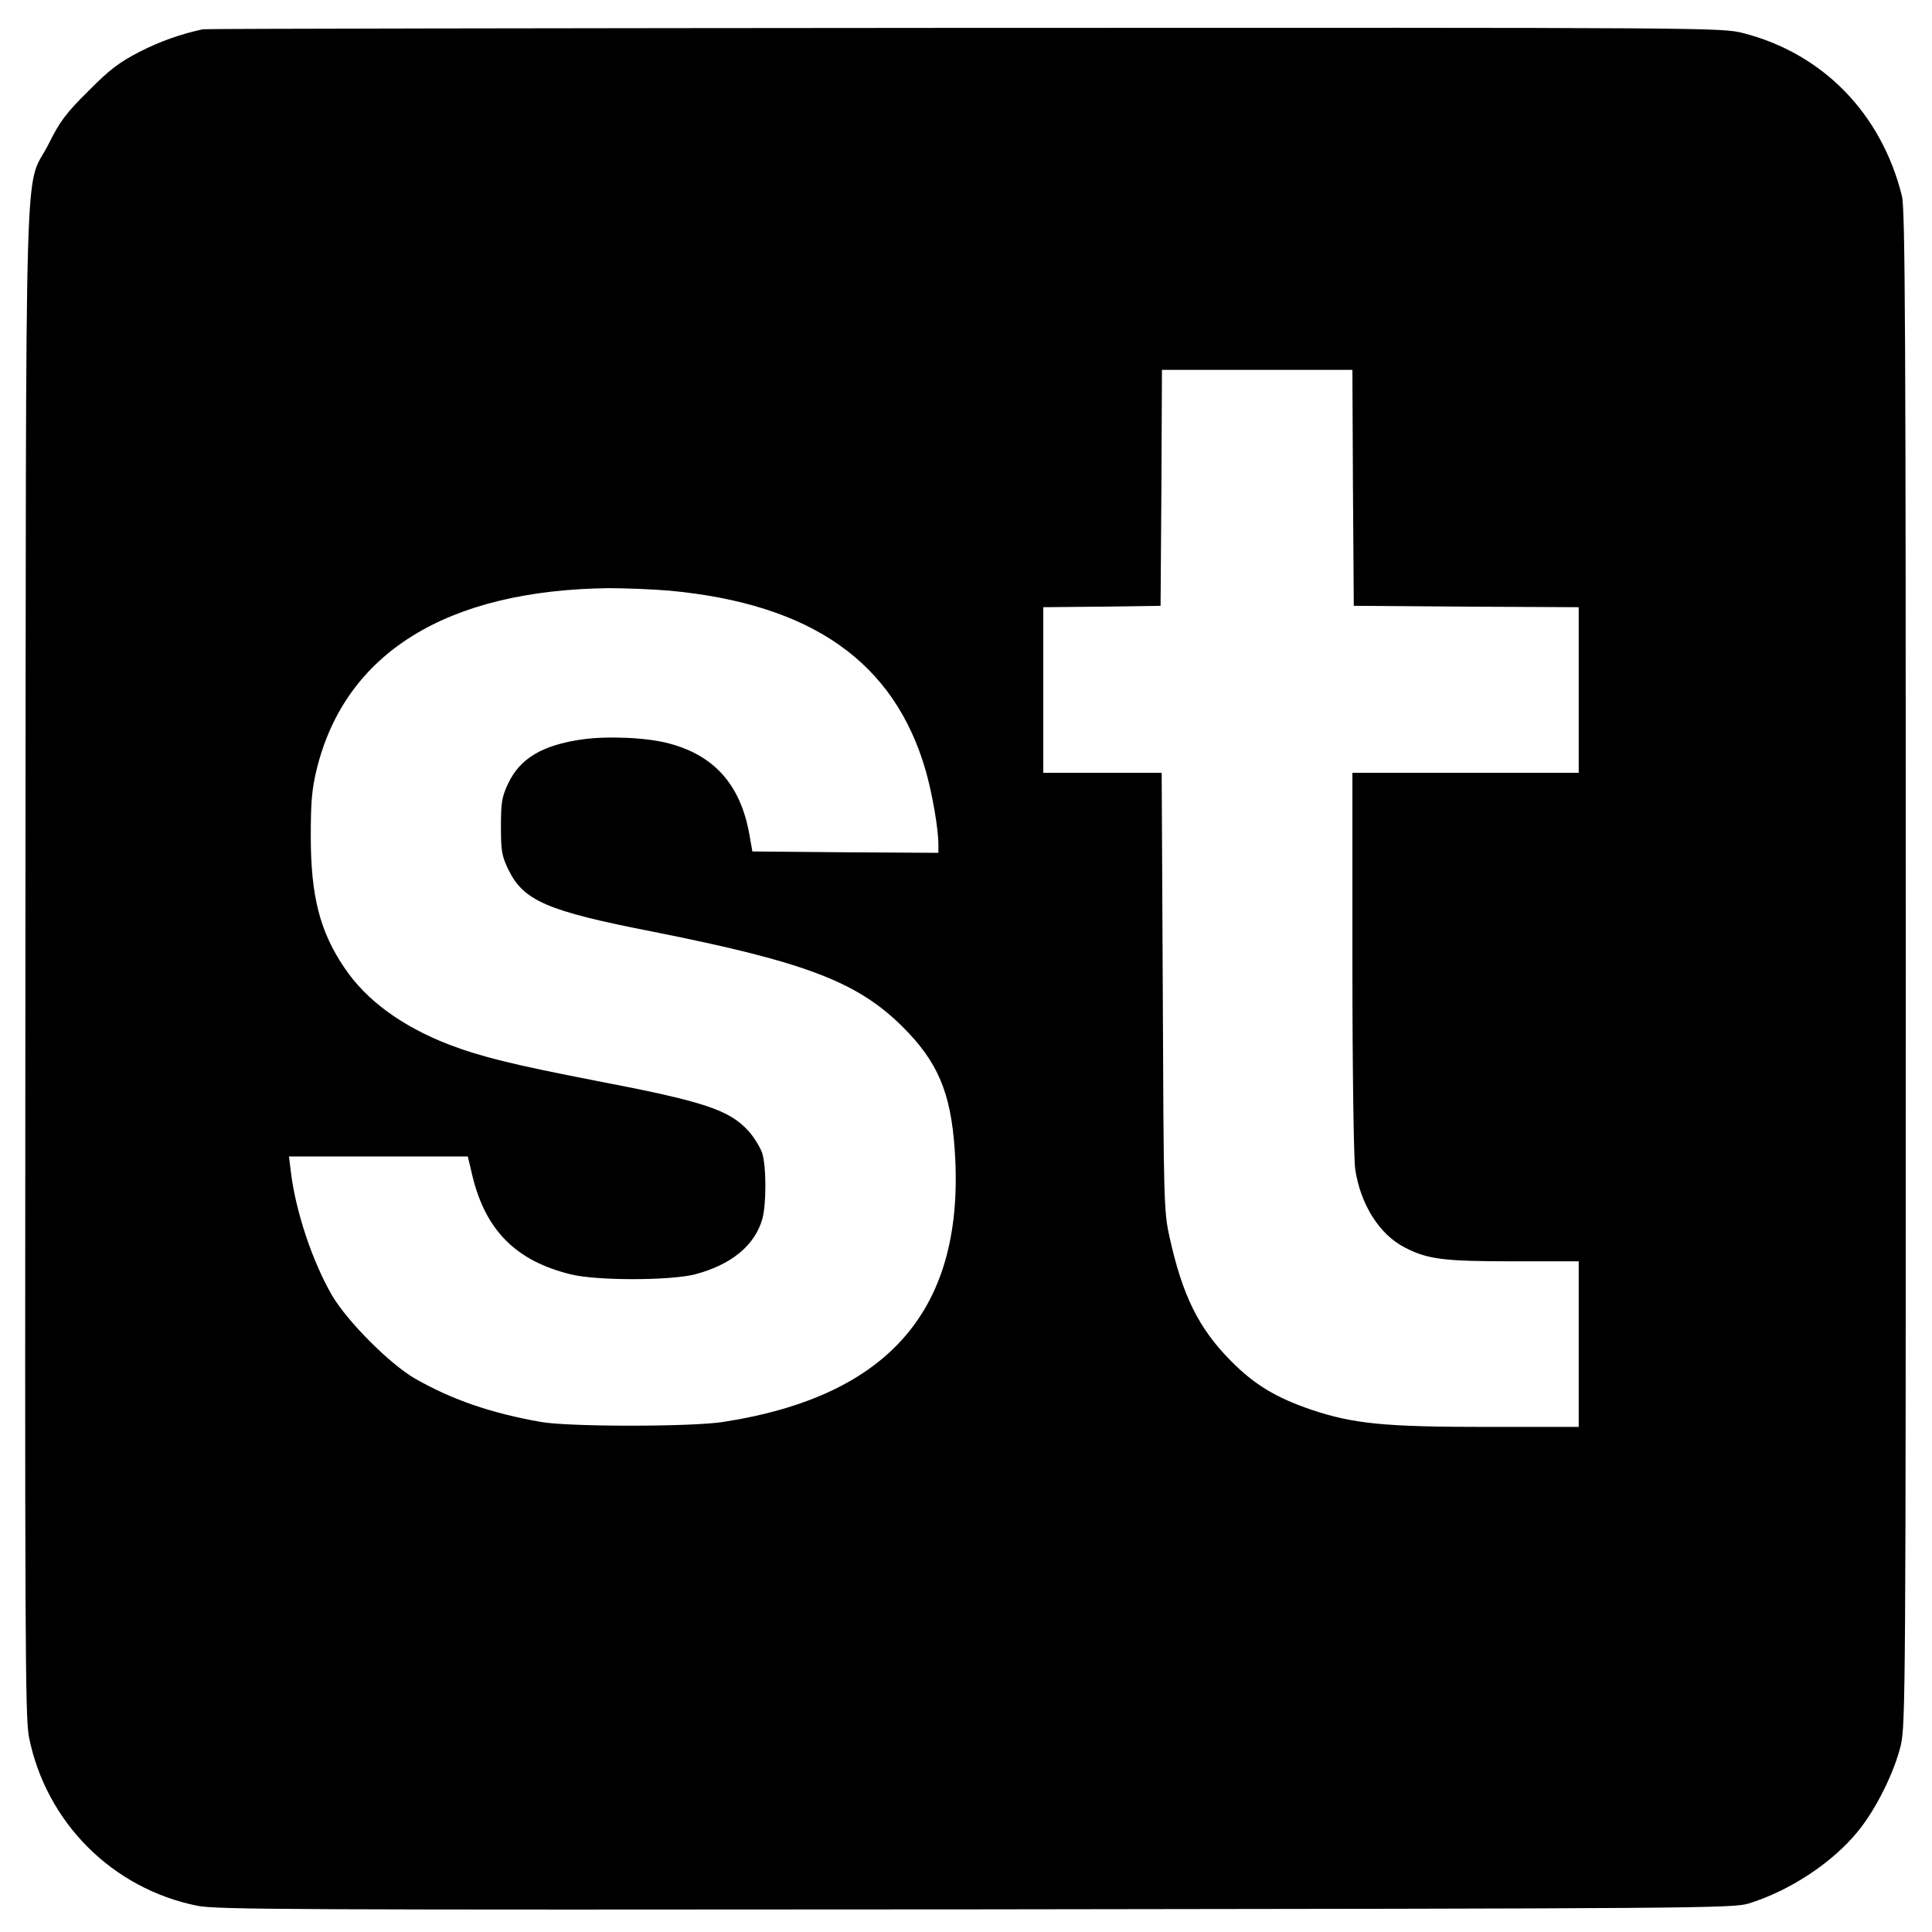
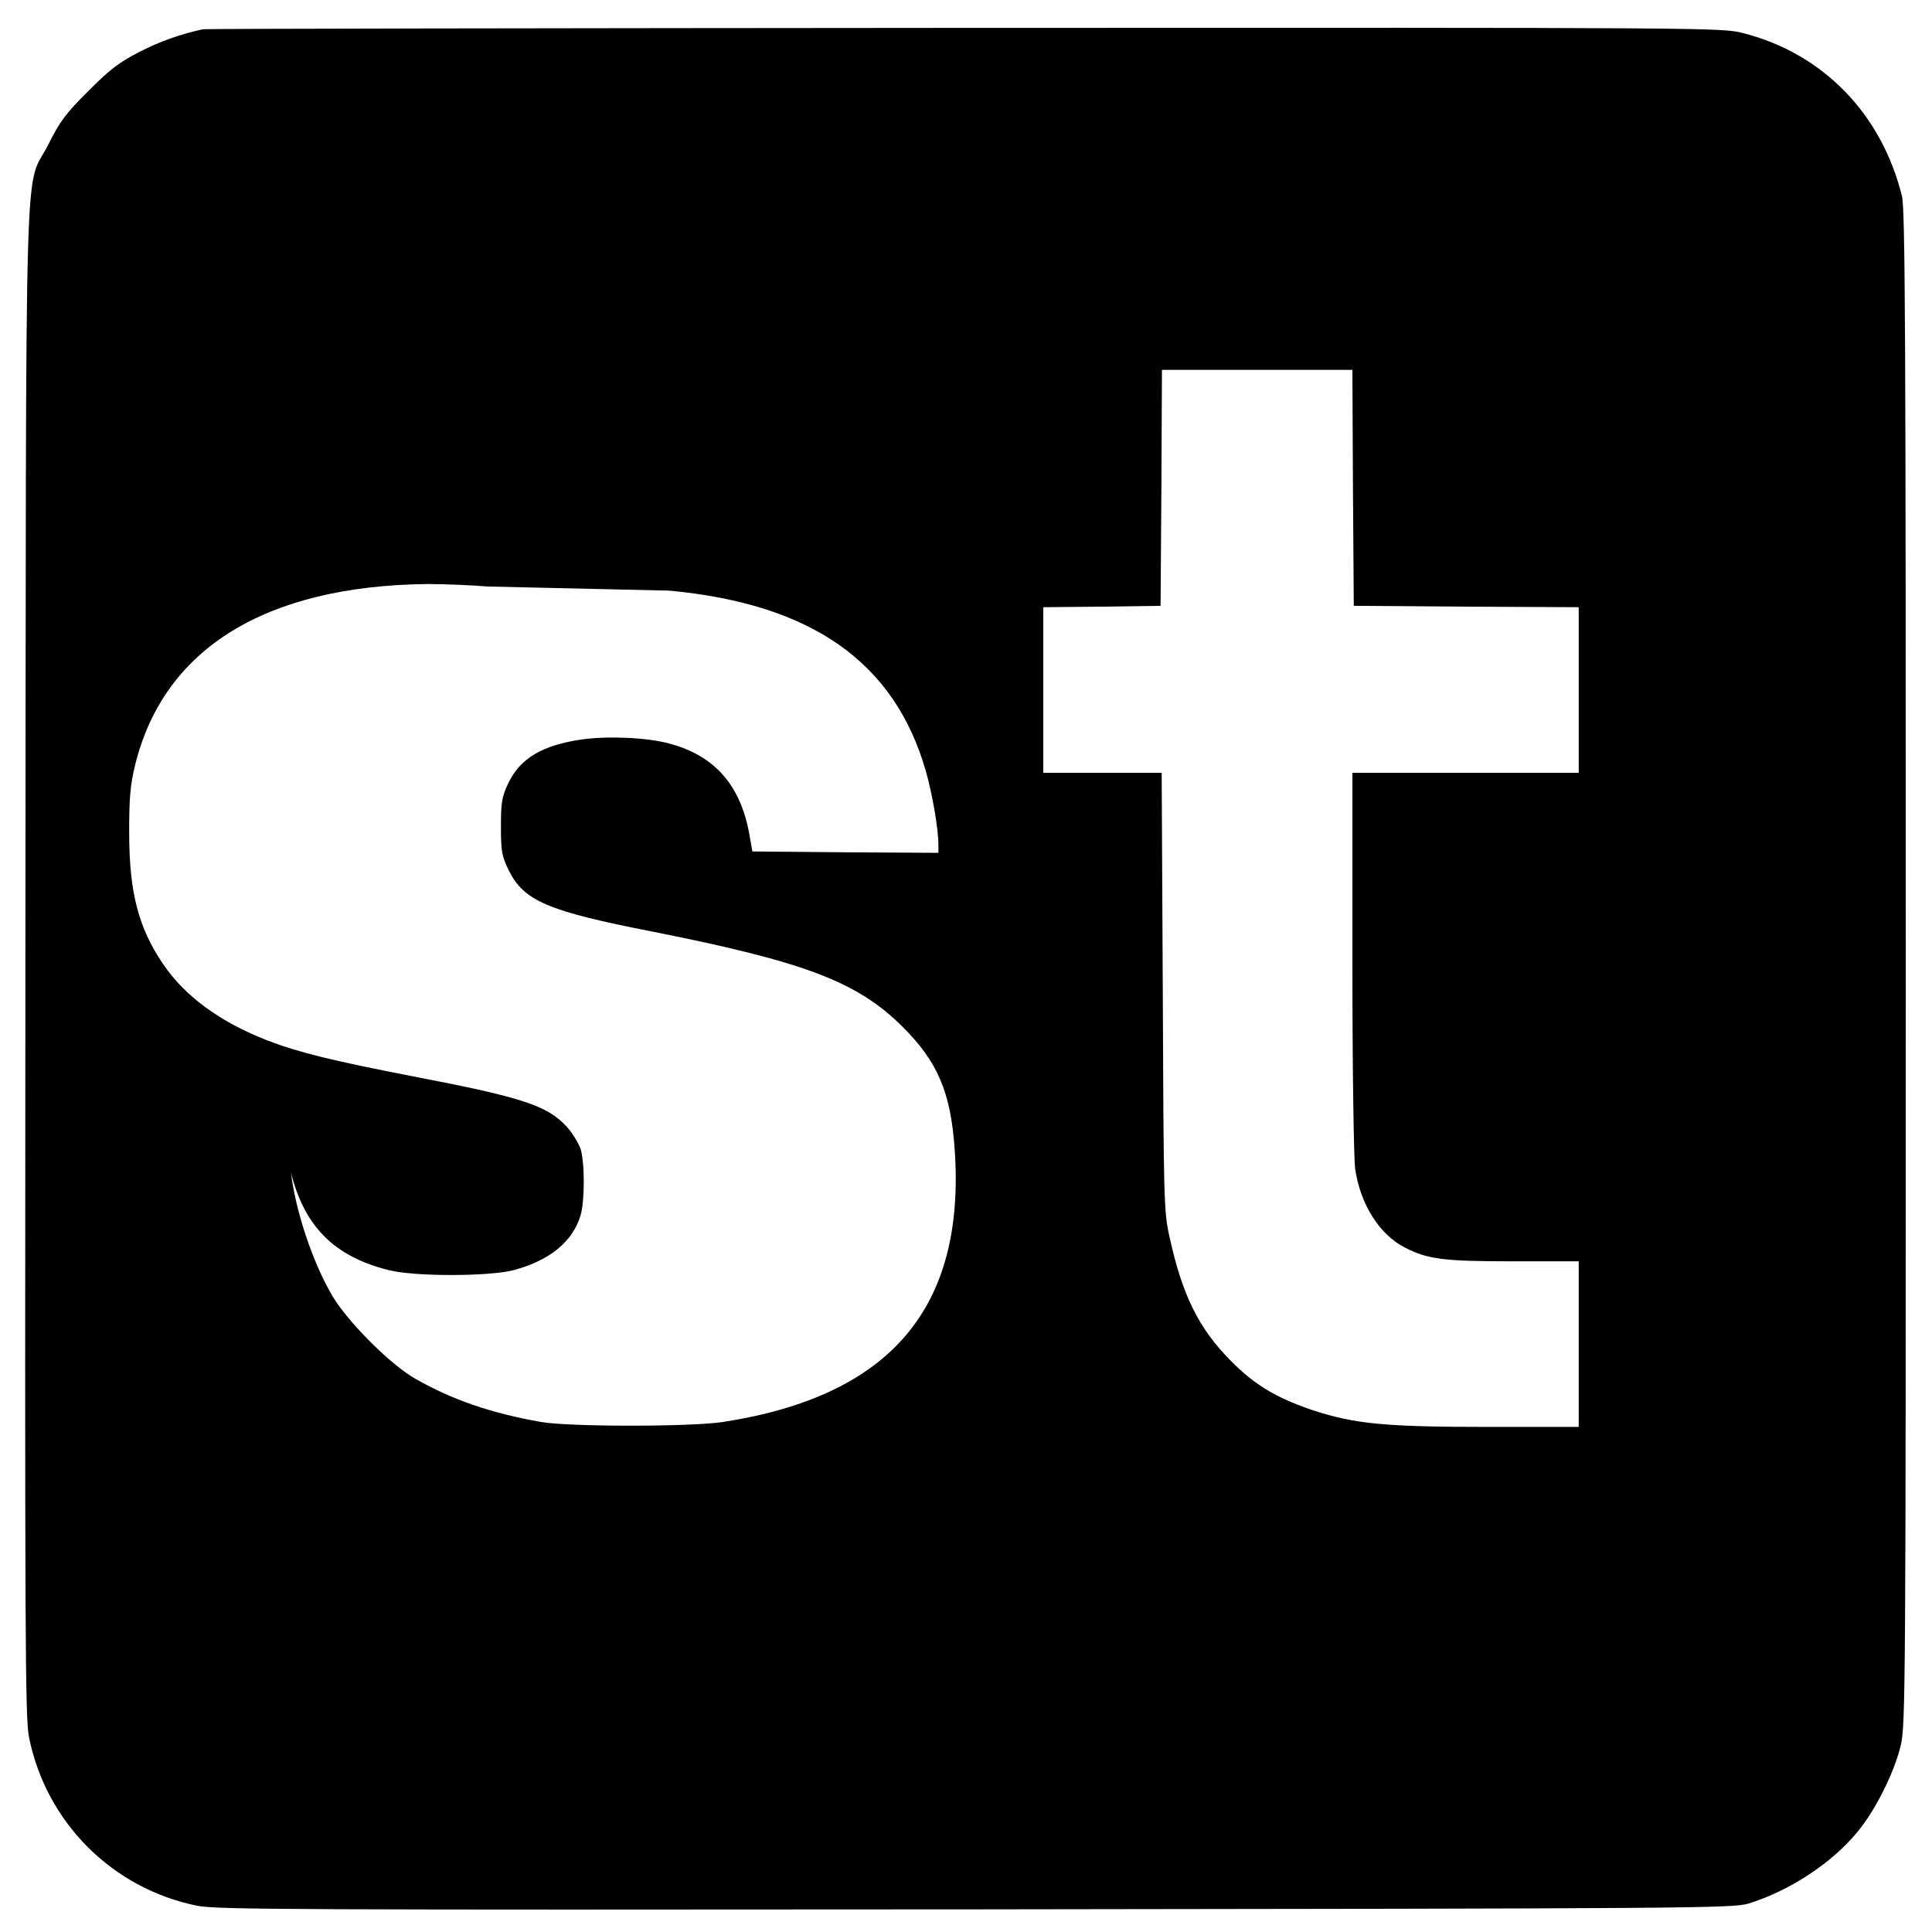
<svg xmlns="http://www.w3.org/2000/svg" version="1.0" width="700pt" height="700pt" viewBox="0 0 700 700" preserveAspectRatio="xMidYMid meet">
  <g transform="translate(0,700) scale(0.1,-0.1)" fill="#000000" stroke="none">
-     <path d="M735 6894 c-82 -18 -153 -43 -230 -82 -73 -38 -108 -64 -185 -142 -81 -80 -103 -110 -143 -190 -91 -183 -82 137 -85 -2955 -2 -2474 -1 -2748 13 -2819 62 -309 302 -549 610 -611 72 -14 341 -15 2820 -13 2613 3 2743 4 2800 21 149 46 303 147 396 261 66 80 133 216 156 313 17 75 18 197 18 2818 0 2283 -2 2749 -14 2795 -74 298 -286 516 -575 590 -79 20 -100 20 -2820 19 -1508 -1 -2750 -3 -2761 -5z m4167 -1661 l3 -428 408 -3 407 -2 0 -300 0 -300 -410 0 -410 0 0 -682 c0 -405 5 -712 10 -753 19 -129 88 -238 180 -285 83 -43 142 -50 392 -50 l238 0 0 -300 0 -300 -331 0 c-372 0 -482 11 -634 61 -130 44 -209 91 -295 178 -117 118 -176 237 -223 451 -20 91 -21 128 -24 888 l-4 792 -214 0 -215 0 0 300 0 300 213 2 212 3 3 428 2 427 345 0 345 0 2 -427z m-2477 -373 c515 -48 815 -258 929 -652 24 -84 46 -211 46 -269 l0 -29 -337 2 -337 3 -12 68 c-33 175 -127 280 -289 323 -80 22 -223 28 -316 15 -145 -21 -225 -69 -268 -160 -23 -49 -26 -69 -26 -156 0 -90 3 -106 28 -158 55 -111 141 -148 519 -222 555 -110 744 -182 908 -345 127 -126 175 -238 189 -445 40 -573 -232 -893 -839 -987 -115 -18 -559 -18 -660 0 -182 32 -323 81 -456 157 -91 52 -245 207 -300 300 -72 123 -133 307 -150 448 l-7 57 324 0 324 0 17 -72 c48 -196 157 -306 355 -355 96 -24 363 -23 452 0 131 35 215 104 243 200 15 55 15 192 -1 241 -8 21 -29 56 -49 78 -70 77 -160 107 -557 183 -293 57 -413 86 -530 131 -169 66 -297 159 -376 276 -90 132 -123 261 -123 478 0 127 4 171 22 245 104 420 471 647 1057 654 61 0 160 -4 220 -9z" />
+     <path d="M735 6894 c-82 -18 -153 -43 -230 -82 -73 -38 -108 -64 -185 -142 -81 -80 -103 -110 -143 -190 -91 -183 -82 137 -85 -2955 -2 -2474 -1 -2748 13 -2819 62 -309 302 -549 610 -611 72 -14 341 -15 2820 -13 2613 3 2743 4 2800 21 149 46 303 147 396 261 66 80 133 216 156 313 17 75 18 197 18 2818 0 2283 -2 2749 -14 2795 -74 298 -286 516 -575 590 -79 20 -100 20 -2820 19 -1508 -1 -2750 -3 -2761 -5z m4167 -1661 l3 -428 408 -3 407 -2 0 -300 0 -300 -410 0 -410 0 0 -682 c0 -405 5 -712 10 -753 19 -129 88 -238 180 -285 83 -43 142 -50 392 -50 l238 0 0 -300 0 -300 -331 0 c-372 0 -482 11 -634 61 -130 44 -209 91 -295 178 -117 118 -176 237 -223 451 -20 91 -21 128 -24 888 l-4 792 -214 0 -215 0 0 300 0 300 213 2 212 3 3 428 2 427 345 0 345 0 2 -427z m-2477 -373 c515 -48 815 -258 929 -652 24 -84 46 -211 46 -269 l0 -29 -337 2 -337 3 -12 68 c-33 175 -127 280 -289 323 -80 22 -223 28 -316 15 -145 -21 -225 -69 -268 -160 -23 -49 -26 -69 -26 -156 0 -90 3 -106 28 -158 55 -111 141 -148 519 -222 555 -110 744 -182 908 -345 127 -126 175 -238 189 -445 40 -573 -232 -893 -839 -987 -115 -18 -559 -18 -660 0 -182 32 -323 81 -456 157 -91 52 -245 207 -300 300 -72 123 -133 307 -150 448 c48 -196 157 -306 355 -355 96 -24 363 -23 452 0 131 35 215 104 243 200 15 55 15 192 -1 241 -8 21 -29 56 -49 78 -70 77 -160 107 -557 183 -293 57 -413 86 -530 131 -169 66 -297 159 -376 276 -90 132 -123 261 -123 478 0 127 4 171 22 245 104 420 471 647 1057 654 61 0 160 -4 220 -9z" />
  </g>
</svg>